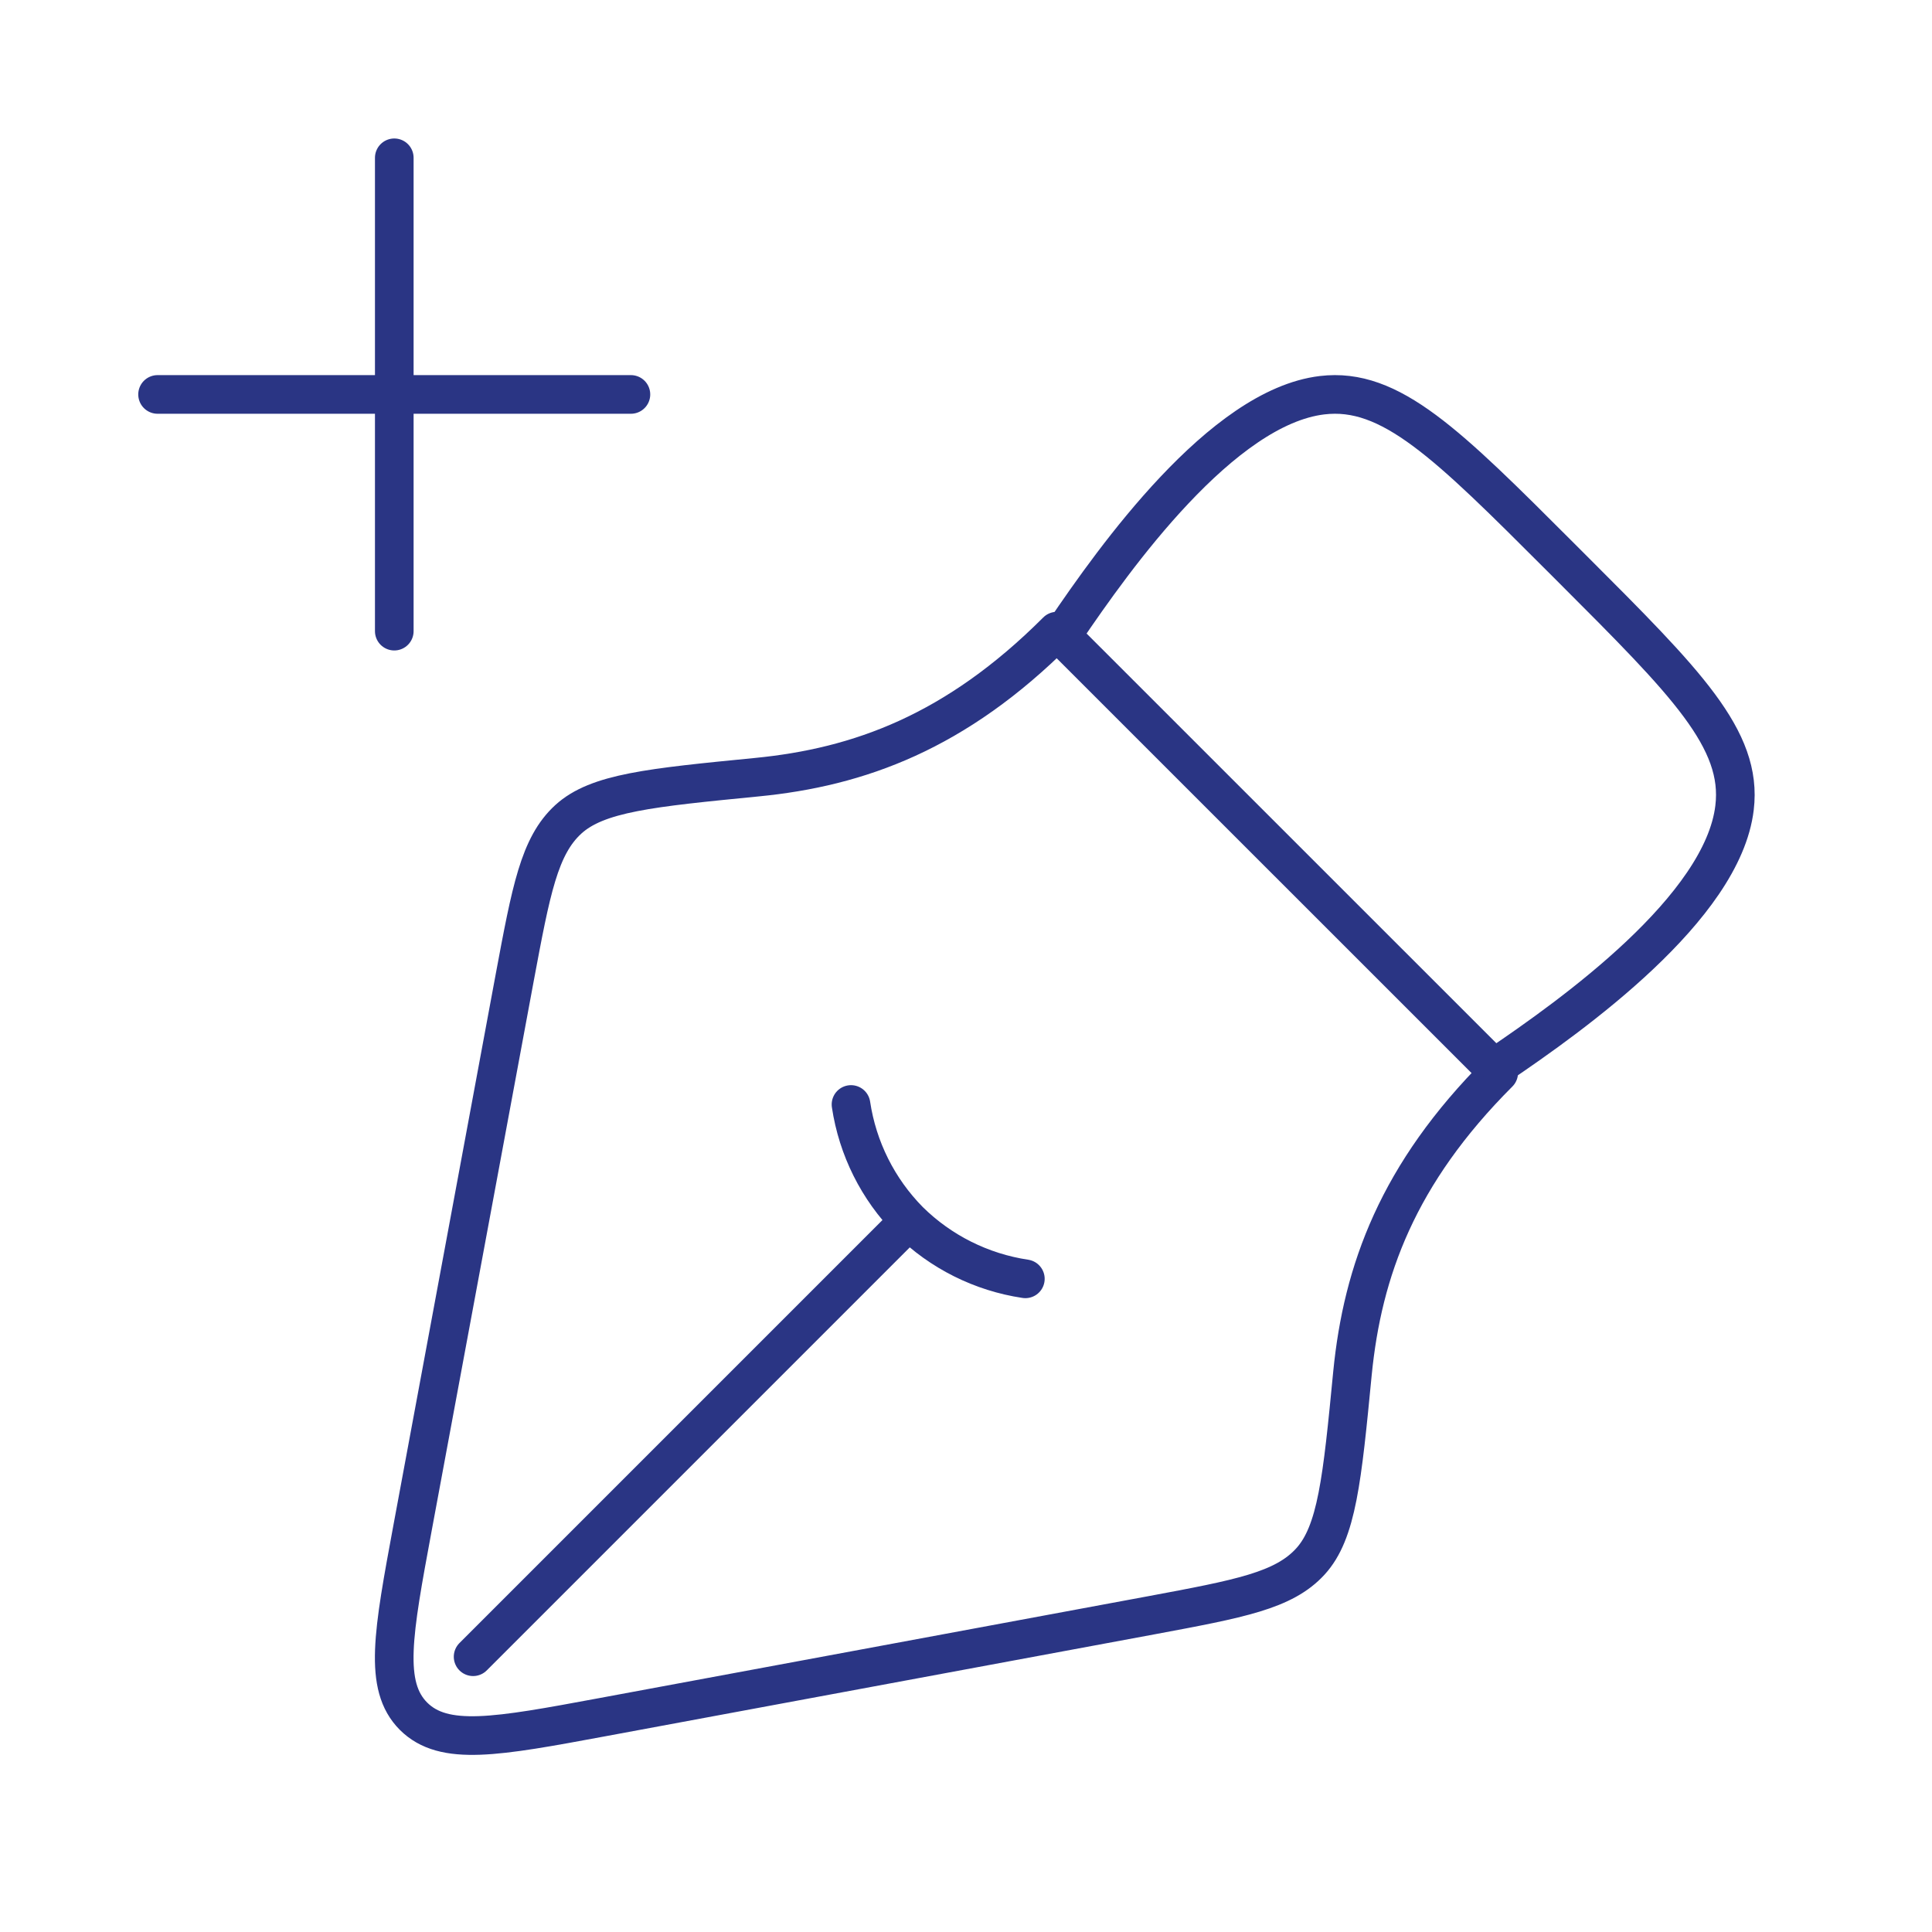
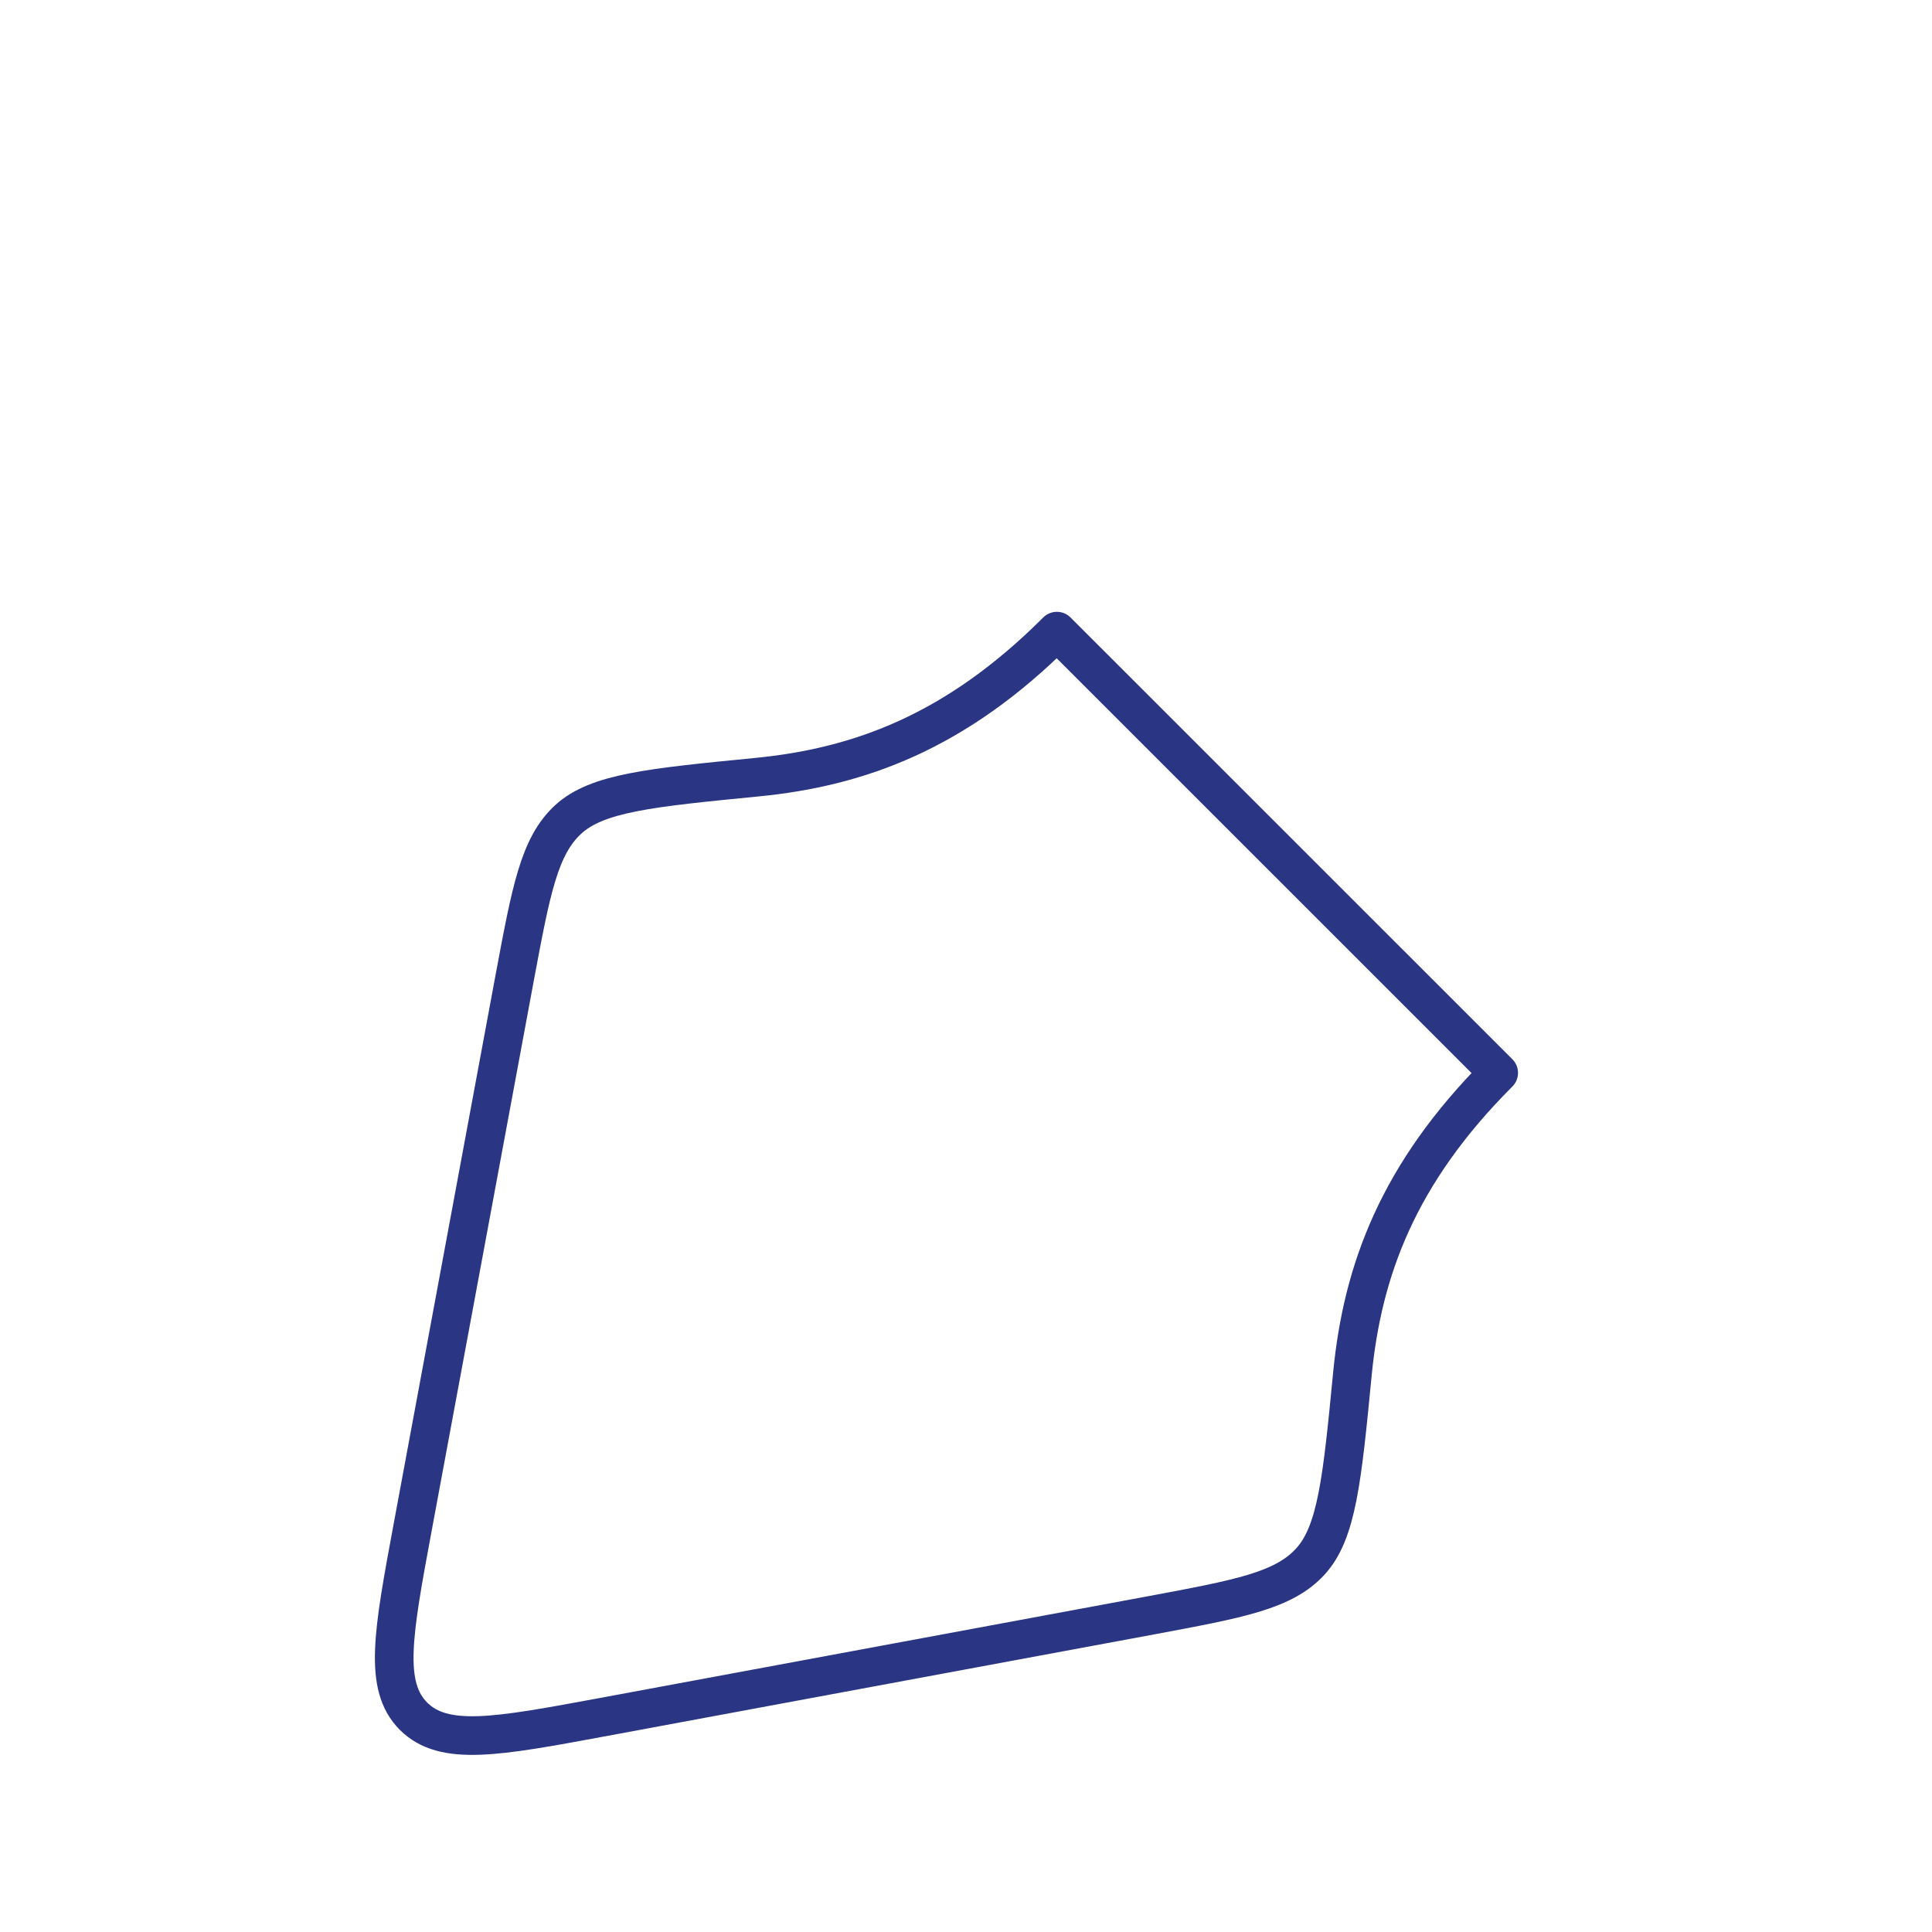
<svg xmlns="http://www.w3.org/2000/svg" width="25" height="25" viewBox="0 0 25 25" fill="none">
  <path d="M14.901 20.901L7.79 22.221C6.426 22.474 5.745 22.6 5.351 22.208C4.959 21.815 5.086 21.133 5.339 19.768L6.659 12.658C6.872 11.518 6.977 10.948 7.353 10.603C7.729 10.259 8.416 10.192 9.791 10.057C11.116 9.928 12.37 9.473 13.676 8.167L19.393 13.883C18.086 15.19 17.632 16.444 17.501 17.769C17.368 19.144 17.3 19.831 16.955 20.207C16.611 20.583 16.041 20.688 14.901 20.901Z" stroke="#2A3584" stroke-width="0.5" stroke-linecap="round" stroke-linejoin="round" />
-   <path d="M13.268 16.548C12.7 16.463 12.173 16.2 11.764 15.796M11.764 15.796C11.36 15.387 11.097 14.86 11.012 14.292M11.764 15.796L6.122 21.438M13.779 8.167C14.425 7.213 15.81 5.269 17.108 5.114C17.994 5.008 18.727 5.742 20.194 7.209L20.351 7.366C21.818 8.833 22.552 9.566 22.445 10.452C22.291 11.749 20.347 13.135 19.393 13.781M5.102 8.167V2.042M2.039 5.104H8.164" stroke="#2A3584" stroke-width="0.5" stroke-linecap="round" stroke-linejoin="round" />
</svg>